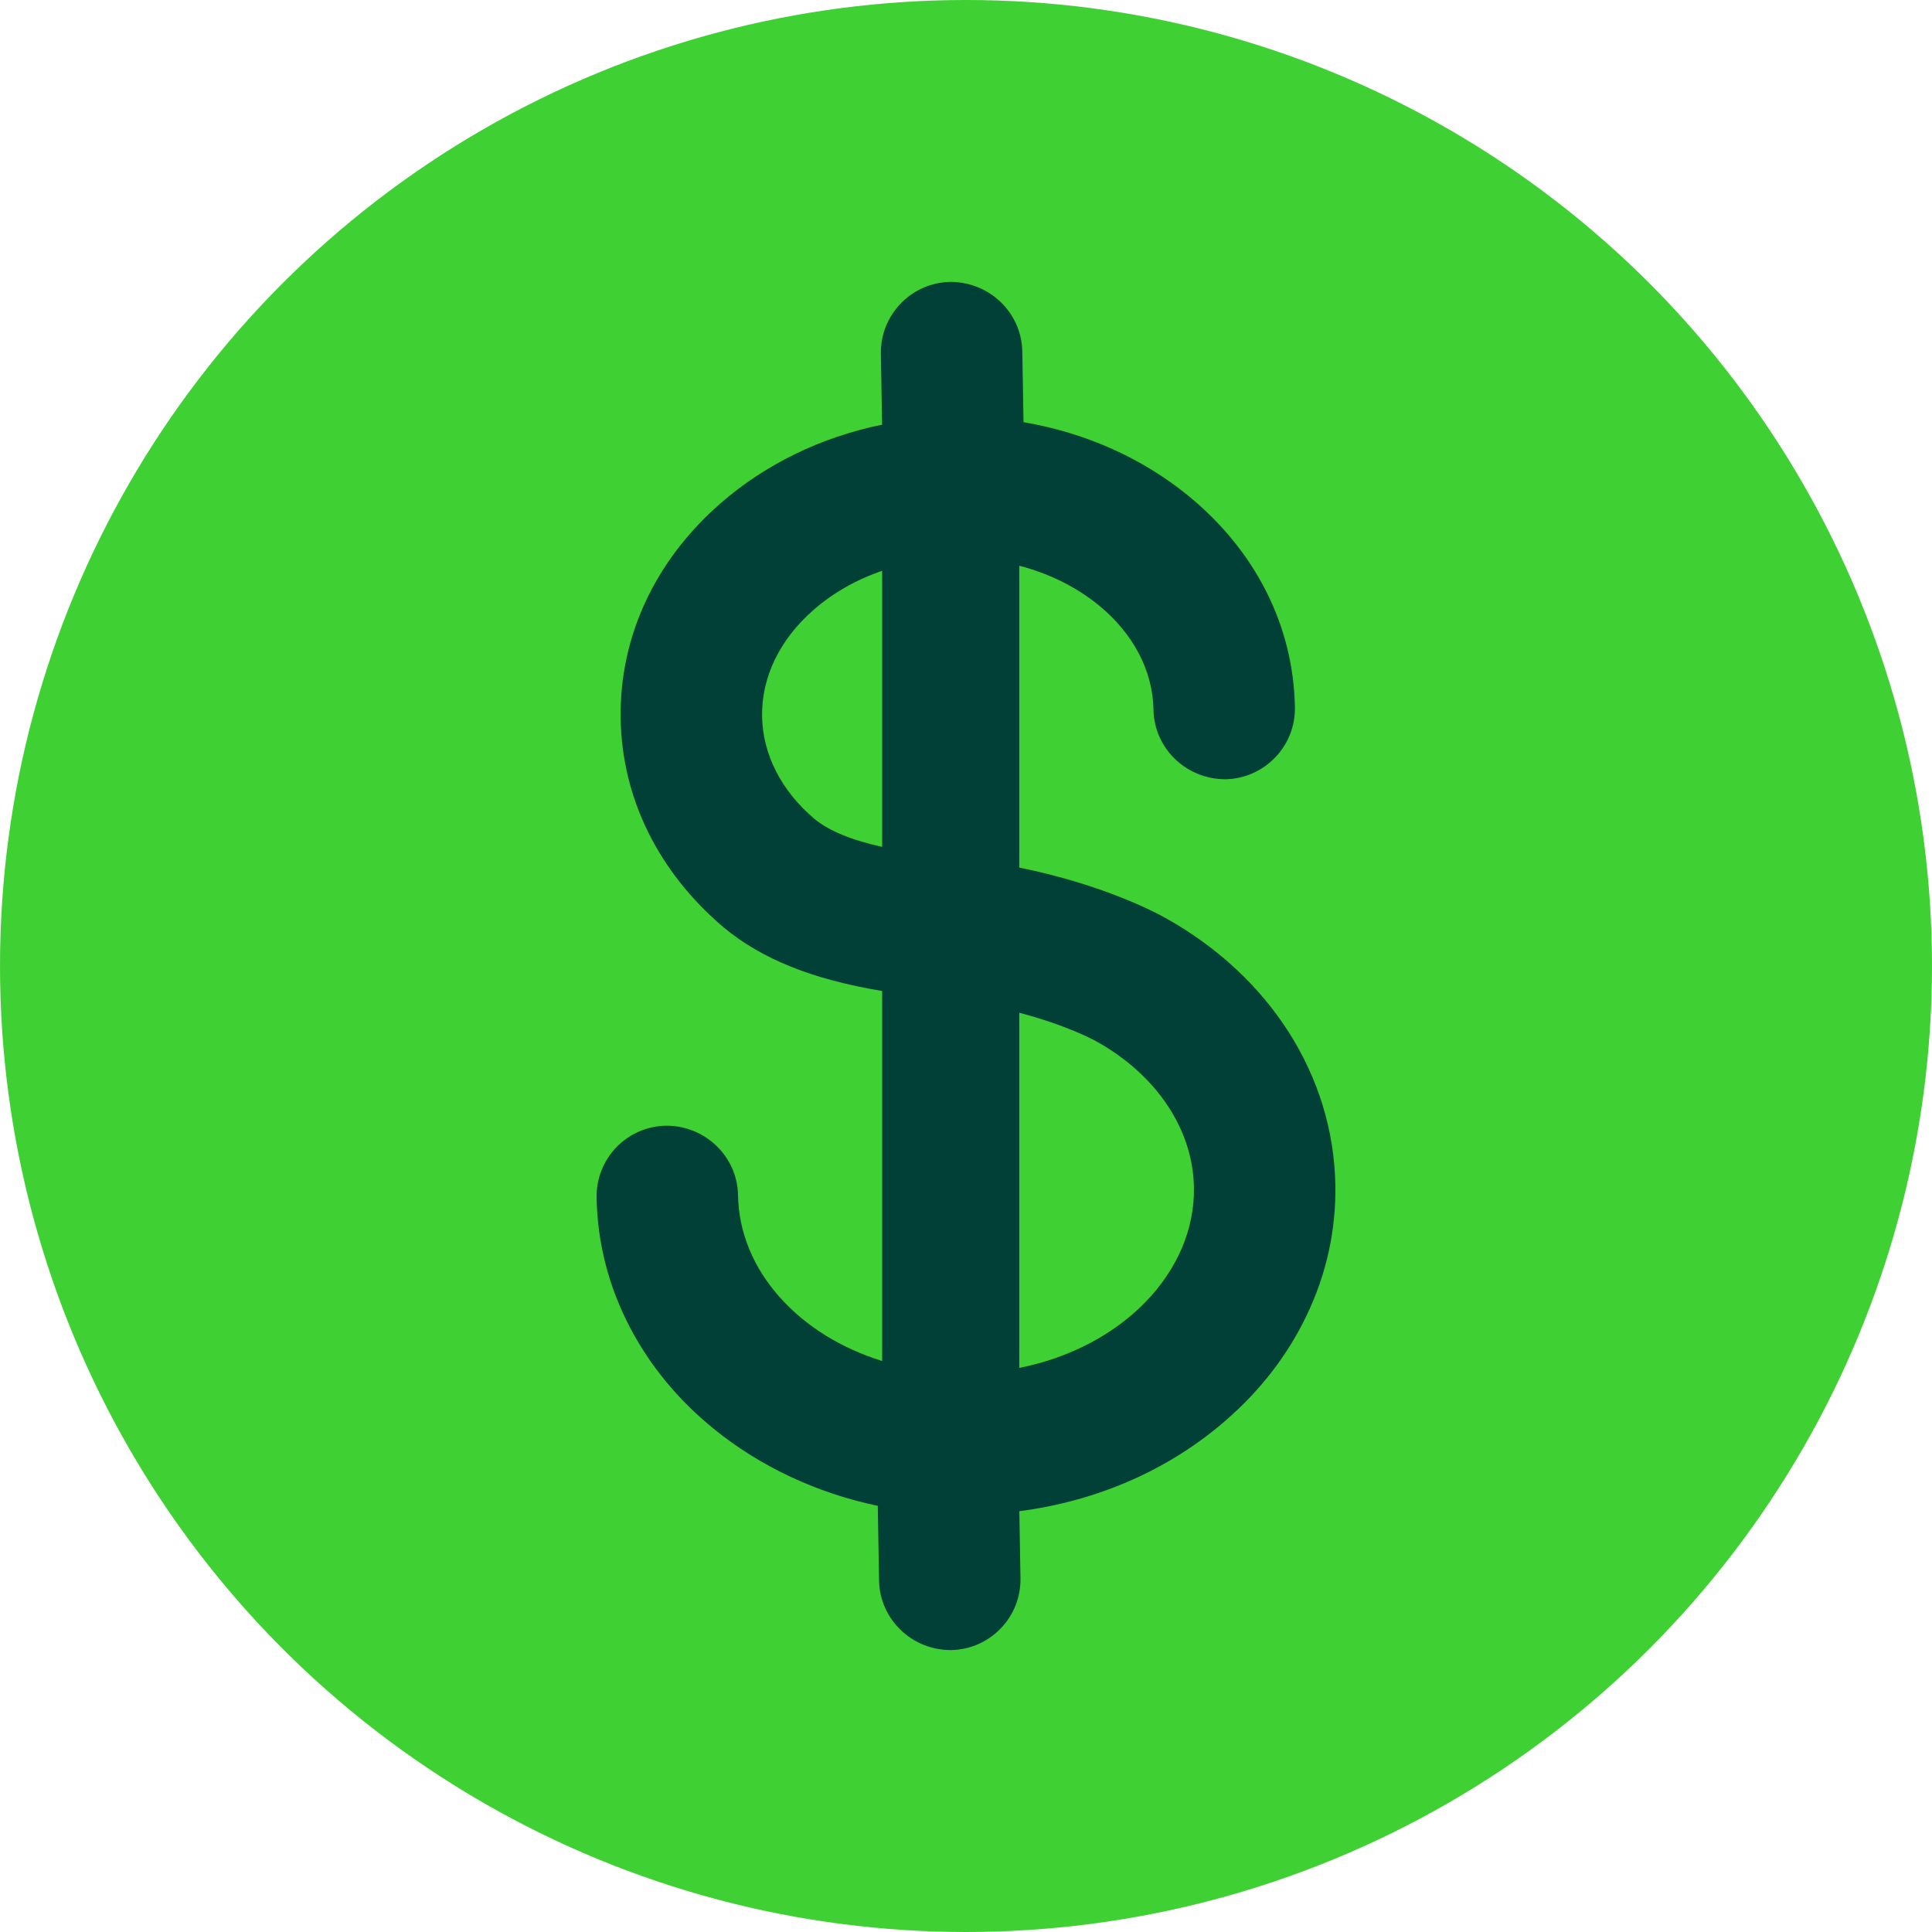
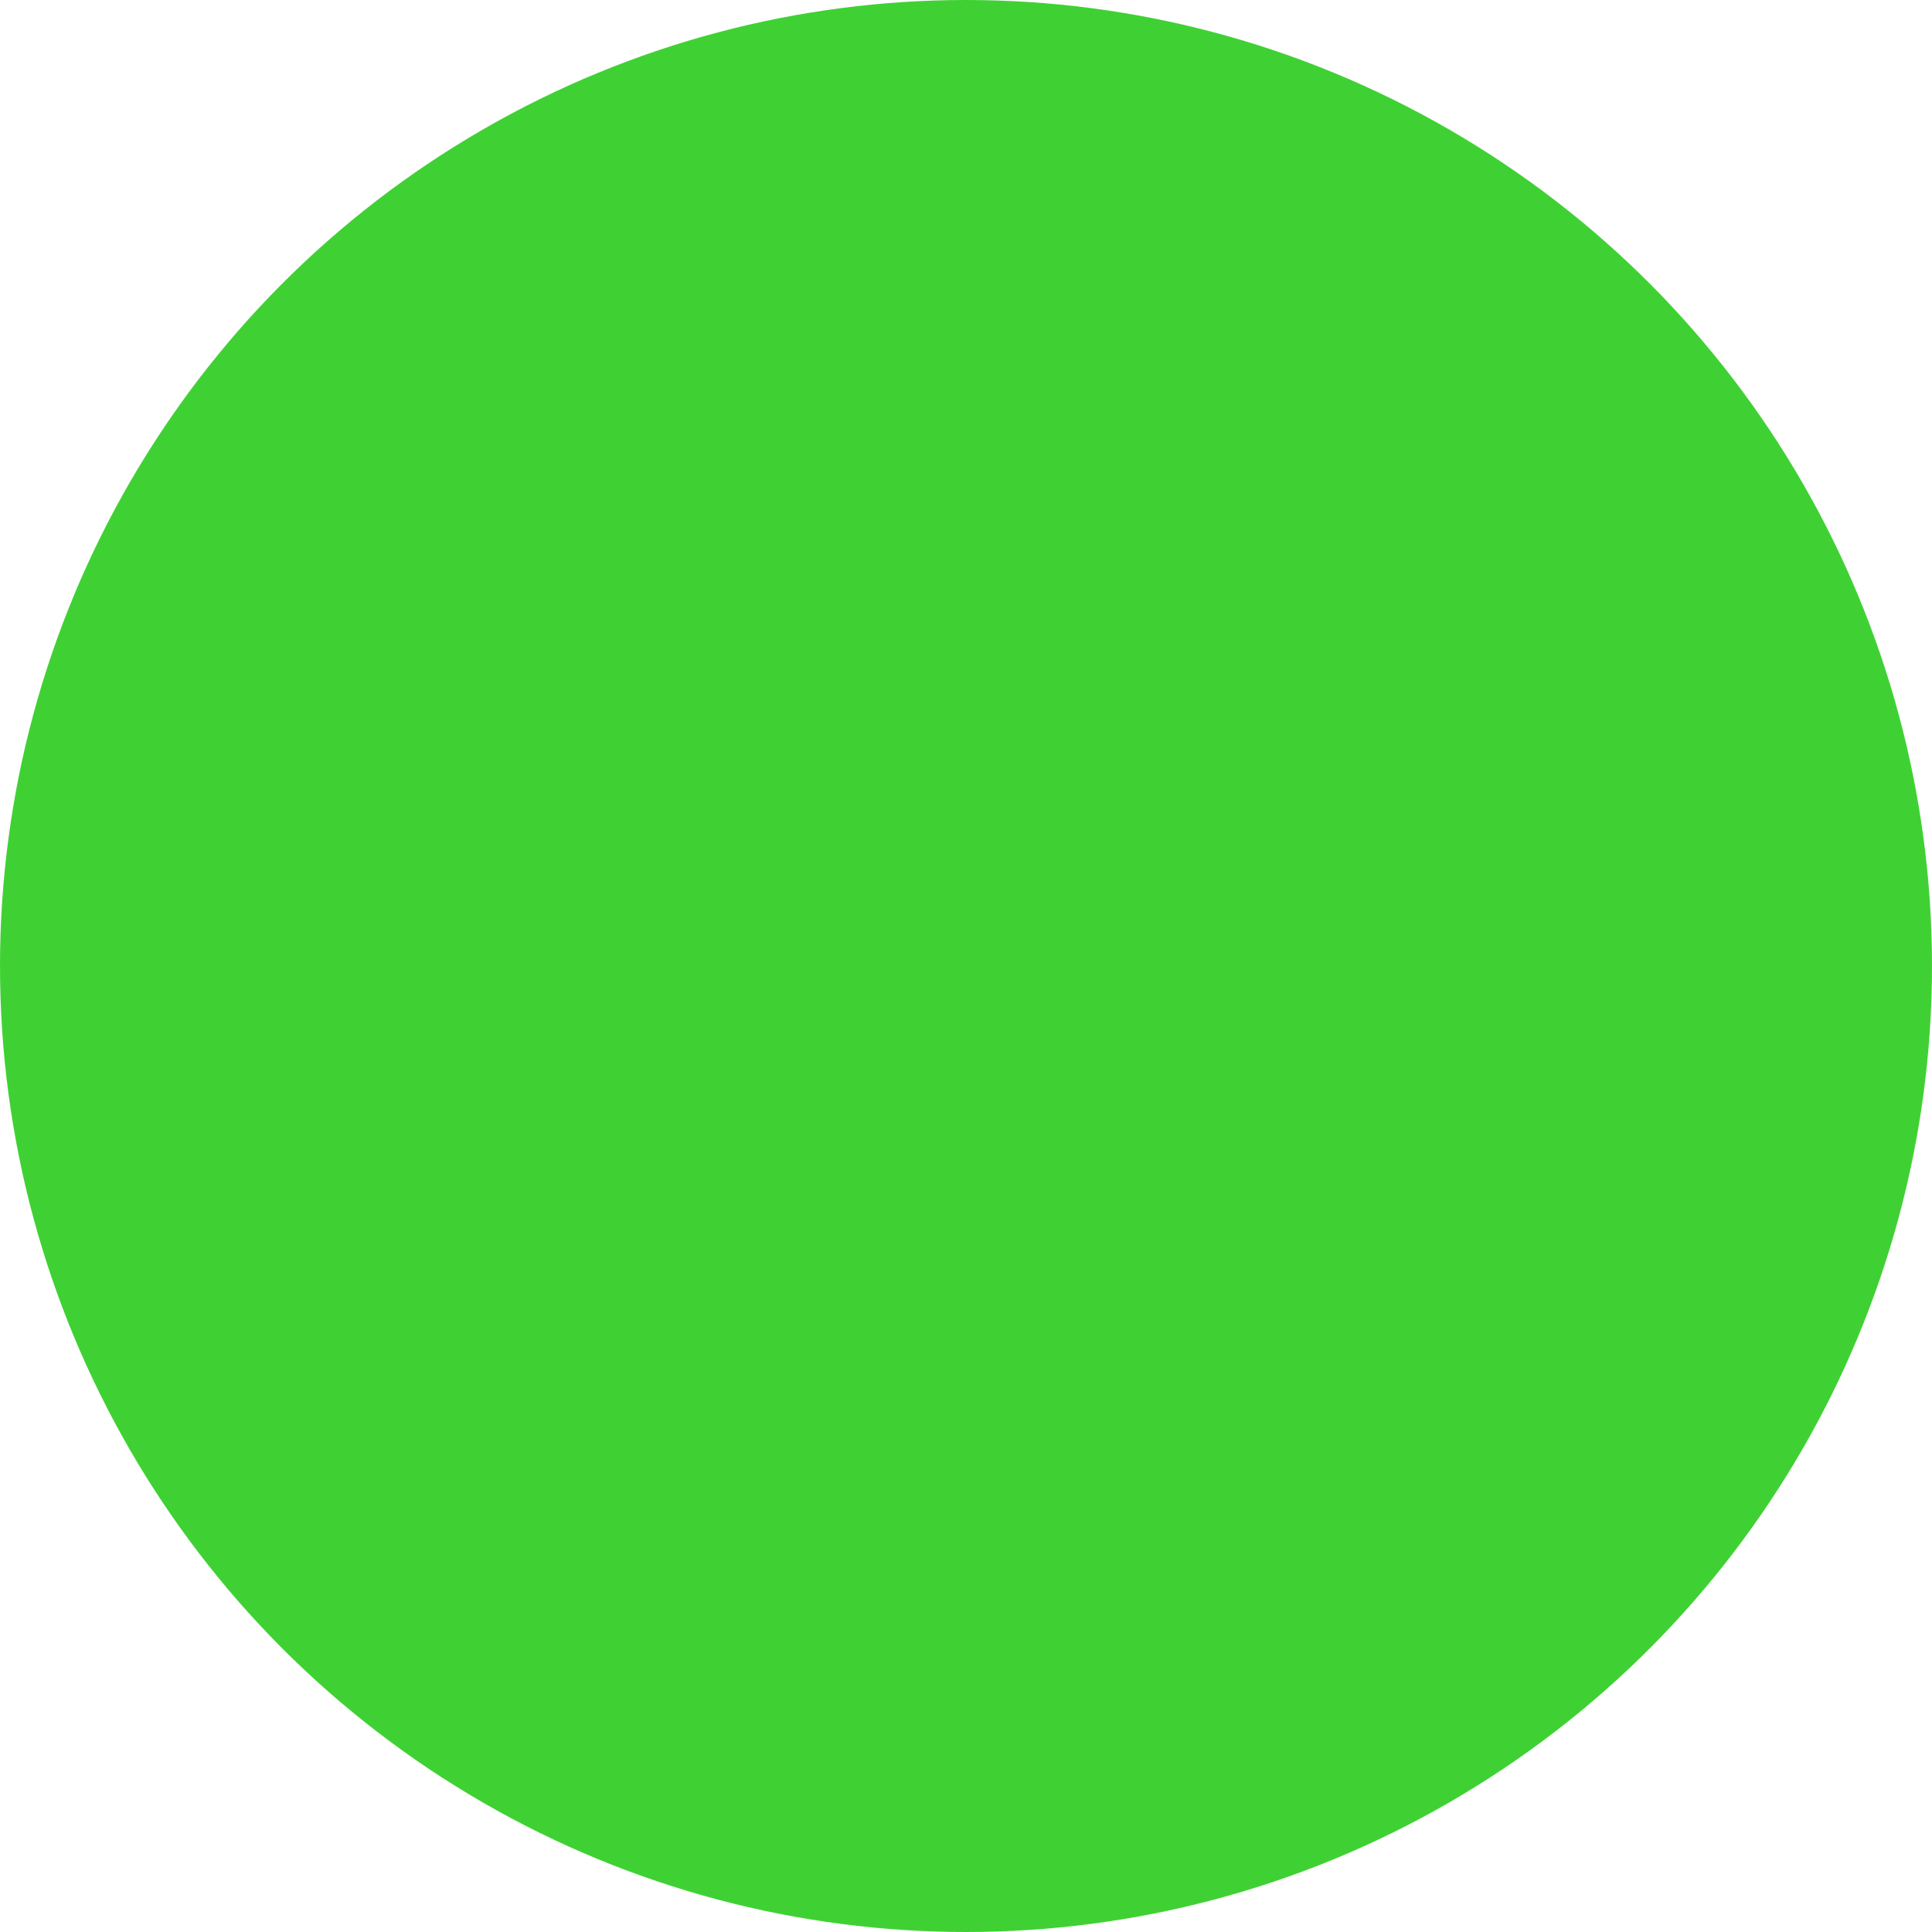
<svg xmlns="http://www.w3.org/2000/svg" id="Layer_2" viewBox="0 0 197.602 197.602">
  <defs>
    <style>.cls-1{fill:#004037;}.cls-2{fill:#3fd133;}</style>
  </defs>
  <g id="Layer_1-2">
    <circle class="cls-2" cx="98.801" cy="98.801" r="98.801" />
-     <path class="cls-1" d="m119.212,93.895c-1-.563-6.348-3.412-14.962-5.159v-30.871c3.036.781,5.834,2.171,8.12,4.033,3.544,2.901,5.538,6.698,5.607,10.691.063,3.924,3.315,7.112,7.353,7.112,1.93-.034,3.734-.821,5.078-2.212s2.068-3.217,2.034-5.147c-.144-8.324-4.015-16.01-10.915-21.646-4.716-3.849-10.53-6.445-16.843-7.514l-.124-7.238c-.066-3.924-3.32-7.112-7.359-7.112-3.987.069-7.175,3.372-7.106,7.359l.124,7.244c-6.264,1.281-11.989,4.073-16.573,8.088-6.698,5.865-10.309,13.678-10.165,22.002.138,8.123,3.855,15.671,10.541,21.335,3.921,3.246,9.071,5.314,16.203,6.497v37.845c-4.182-1.298-7.772-3.521-10.403-6.445-2.772-3.073-4.271-6.715-4.337-10.518-.066-3.918-3.312-7.106-7.342-7.106h-.011c-1.936.034-3.74.816-5.081,2.2-1.341,1.39-2.062,3.223-2.031,5.153.08,4.619,1.221,9.076,3.392,13.241,2.048,3.924,4.914,7.411,8.525,10.357,4.734,3.872,10.55,6.612,16.843,7.933l.129,7.64c.066,3.924,3.312,7.112,7.356,7.112,1.93-.034,3.731-.816,5.078-2.206,1.341-1.384,2.062-3.217,2.031-5.153l-.118-6.848c8.08-1.051,15.416-4.285,21.223-9.381,3.51-3.068,6.256-6.652,8.163-10.645,2.034-4.24,3.016-8.732,2.935-13.345-.19-11.139-6.681-21.341-17.366-27.298Zm2.901,27.54c.155,8.669-7.336,16.389-17.863,18.475v-36.329c4.892,1.293,7.62,2.78,7.925,2.953,6.124,3.418,9.84,8.985,9.938,14.901Zm-44.167-48.157c-.069-3.998,1.792-7.859,5.236-10.874,2.005-1.758,4.375-3.108,7.043-4.021v28.235c-3.174-.701-5.449-1.643-6.945-2.878-3.375-2.867-5.268-6.583-5.334-10.461Z" />
  </g>
</svg>